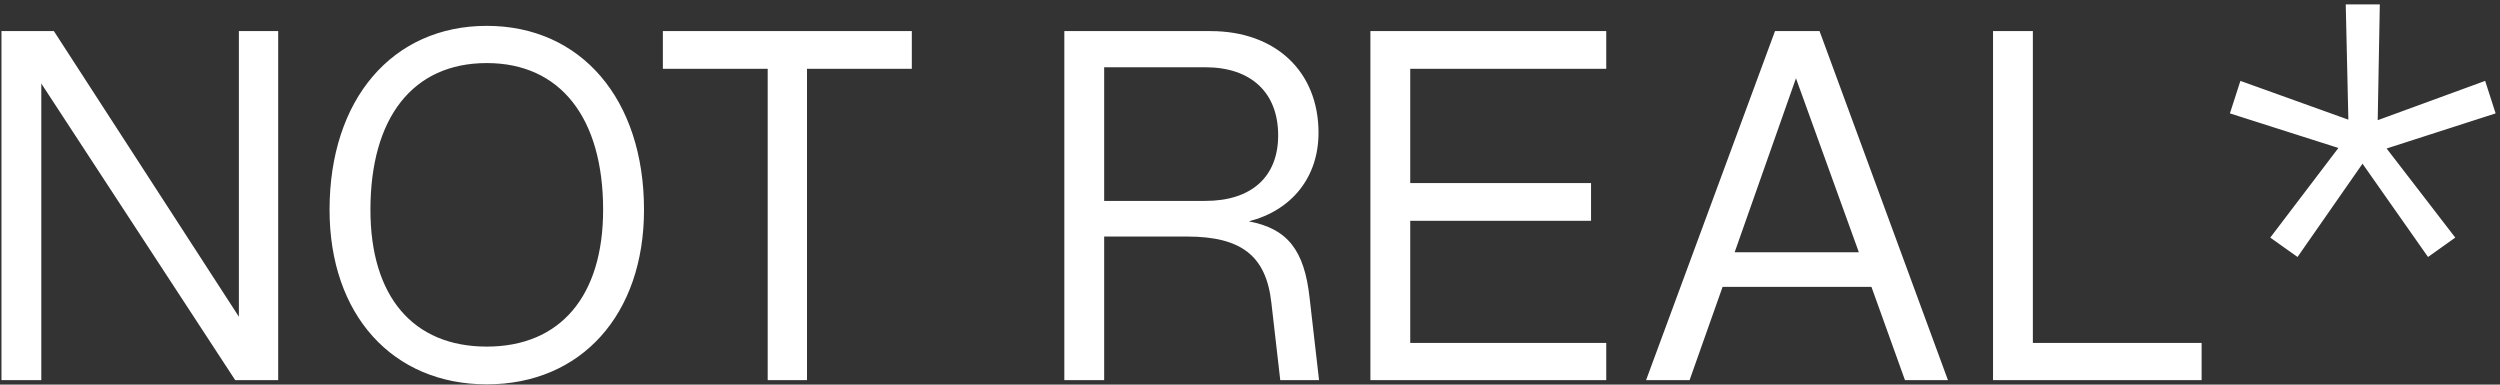
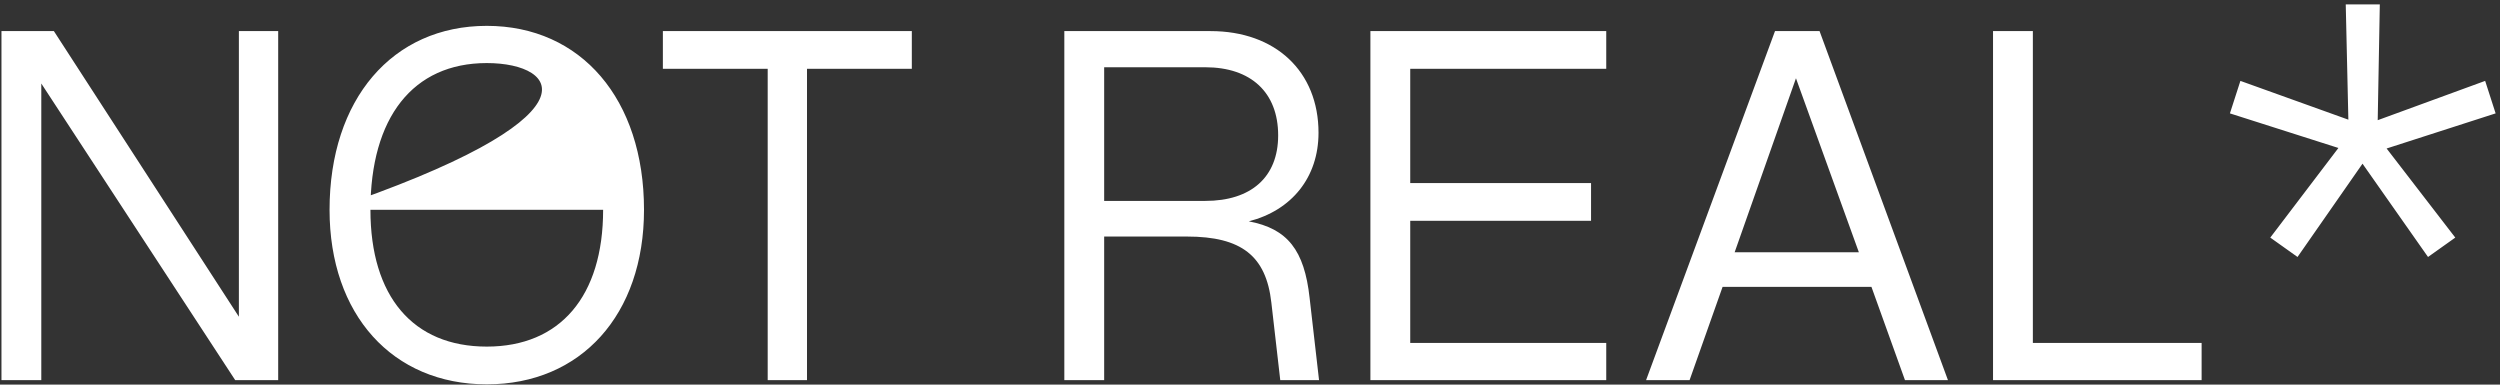
<svg xmlns="http://www.w3.org/2000/svg" width="559" height="86" viewBox="0 0 559 86" fill="none">
  <rect x="0" y="0" width="559" height="86" fill="#333333" stroke="none" />
-   <path d="M53.414 6.953H62.203V85H52.594L9.234 18.672V85H0.328V6.953H12.047L53.414 70.82V6.953ZM73.688 46.914C73.688 22.188 87.75 5.781 108.844 5.781C129.938 5.781 144 22.188 144 46.914C144 70.352 129.938 85.938 108.844 85.938C87.75 85.938 73.688 70.352 73.688 46.914ZM134.859 46.914C134.859 26.289 125.25 14.102 108.844 14.102C92.32 14.102 82.828 26.289 82.828 46.914C82.828 66.25 92.32 77.5 108.844 77.5C125.25 77.5 134.859 66.25 134.859 46.914ZM203.883 6.953V15.391H180.445V85H171.656V15.391H148.219V6.953H203.883ZM265.406 52.891H246.891V85H237.984V6.953H270.68C285.211 6.953 294.82 15.977 294.82 29.688C294.82 39.648 288.844 47.031 279.234 49.492C287.906 51.133 291.656 55.938 292.828 66.602L294.938 85H286.266L284.273 67.656C283.102 57.227 277.594 52.891 265.406 52.891ZM269.508 15.039H246.891V44.922H269.508C279.703 44.922 285.797 39.648 285.797 30.273C285.797 20.664 279.703 15.039 269.508 15.039ZM359.156 6.953V15.391H315.328V40.938H355.758V49.375H315.328V76.68H359.156V85H306.422V6.953H359.156ZM435.562 85H425.953L418.453 64.141H385.172L377.789 85H368.062L396.891 6.953H406.852L435.562 85ZM401.578 17.5L387.867 56.406H415.641L401.578 17.5ZM492.281 85H445.641V6.953H454.547V76.68H492.281V85ZM524.508 0.977H532.125L531.656 26.875L555.68 18.086L558.023 25.352L533.648 33.203L549 53.125L542.906 57.461L528.258 36.602L513.727 57.461L507.633 53.125L522.867 33.086L498.609 25.352L500.953 18.086L525.094 26.758L524.508 0.977Z" fill="white" />
+   <path d="M53.414 6.953H62.203V85H52.594L9.234 18.672V85H0.328V6.953H12.047L53.414 70.82V6.953ZM73.688 46.914C73.688 22.188 87.75 5.781 108.844 5.781C129.938 5.781 144 22.188 144 46.914C144 70.352 129.938 85.938 108.844 85.938C87.75 85.938 73.688 70.352 73.688 46.914ZC134.859 26.289 125.25 14.102 108.844 14.102C92.32 14.102 82.828 26.289 82.828 46.914C82.828 66.25 92.32 77.5 108.844 77.5C125.25 77.5 134.859 66.25 134.859 46.914ZM203.883 6.953V15.391H180.445V85H171.656V15.391H148.219V6.953H203.883ZM265.406 52.891H246.891V85H237.984V6.953H270.68C285.211 6.953 294.82 15.977 294.82 29.688C294.82 39.648 288.844 47.031 279.234 49.492C287.906 51.133 291.656 55.938 292.828 66.602L294.938 85H286.266L284.273 67.656C283.102 57.227 277.594 52.891 265.406 52.891ZM269.508 15.039H246.891V44.922H269.508C279.703 44.922 285.797 39.648 285.797 30.273C285.797 20.664 279.703 15.039 269.508 15.039ZM359.156 6.953V15.391H315.328V40.938H355.758V49.375H315.328V76.68H359.156V85H306.422V6.953H359.156ZM435.562 85H425.953L418.453 64.141H385.172L377.789 85H368.062L396.891 6.953H406.852L435.562 85ZM401.578 17.5L387.867 56.406H415.641L401.578 17.5ZM492.281 85H445.641V6.953H454.547V76.68H492.281V85ZM524.508 0.977H532.125L531.656 26.875L555.68 18.086L558.023 25.352L533.648 33.203L549 53.125L542.906 57.461L528.258 36.602L513.727 57.461L507.633 53.125L522.867 33.086L498.609 25.352L500.953 18.086L525.094 26.758L524.508 0.977Z" fill="white" />
</svg>